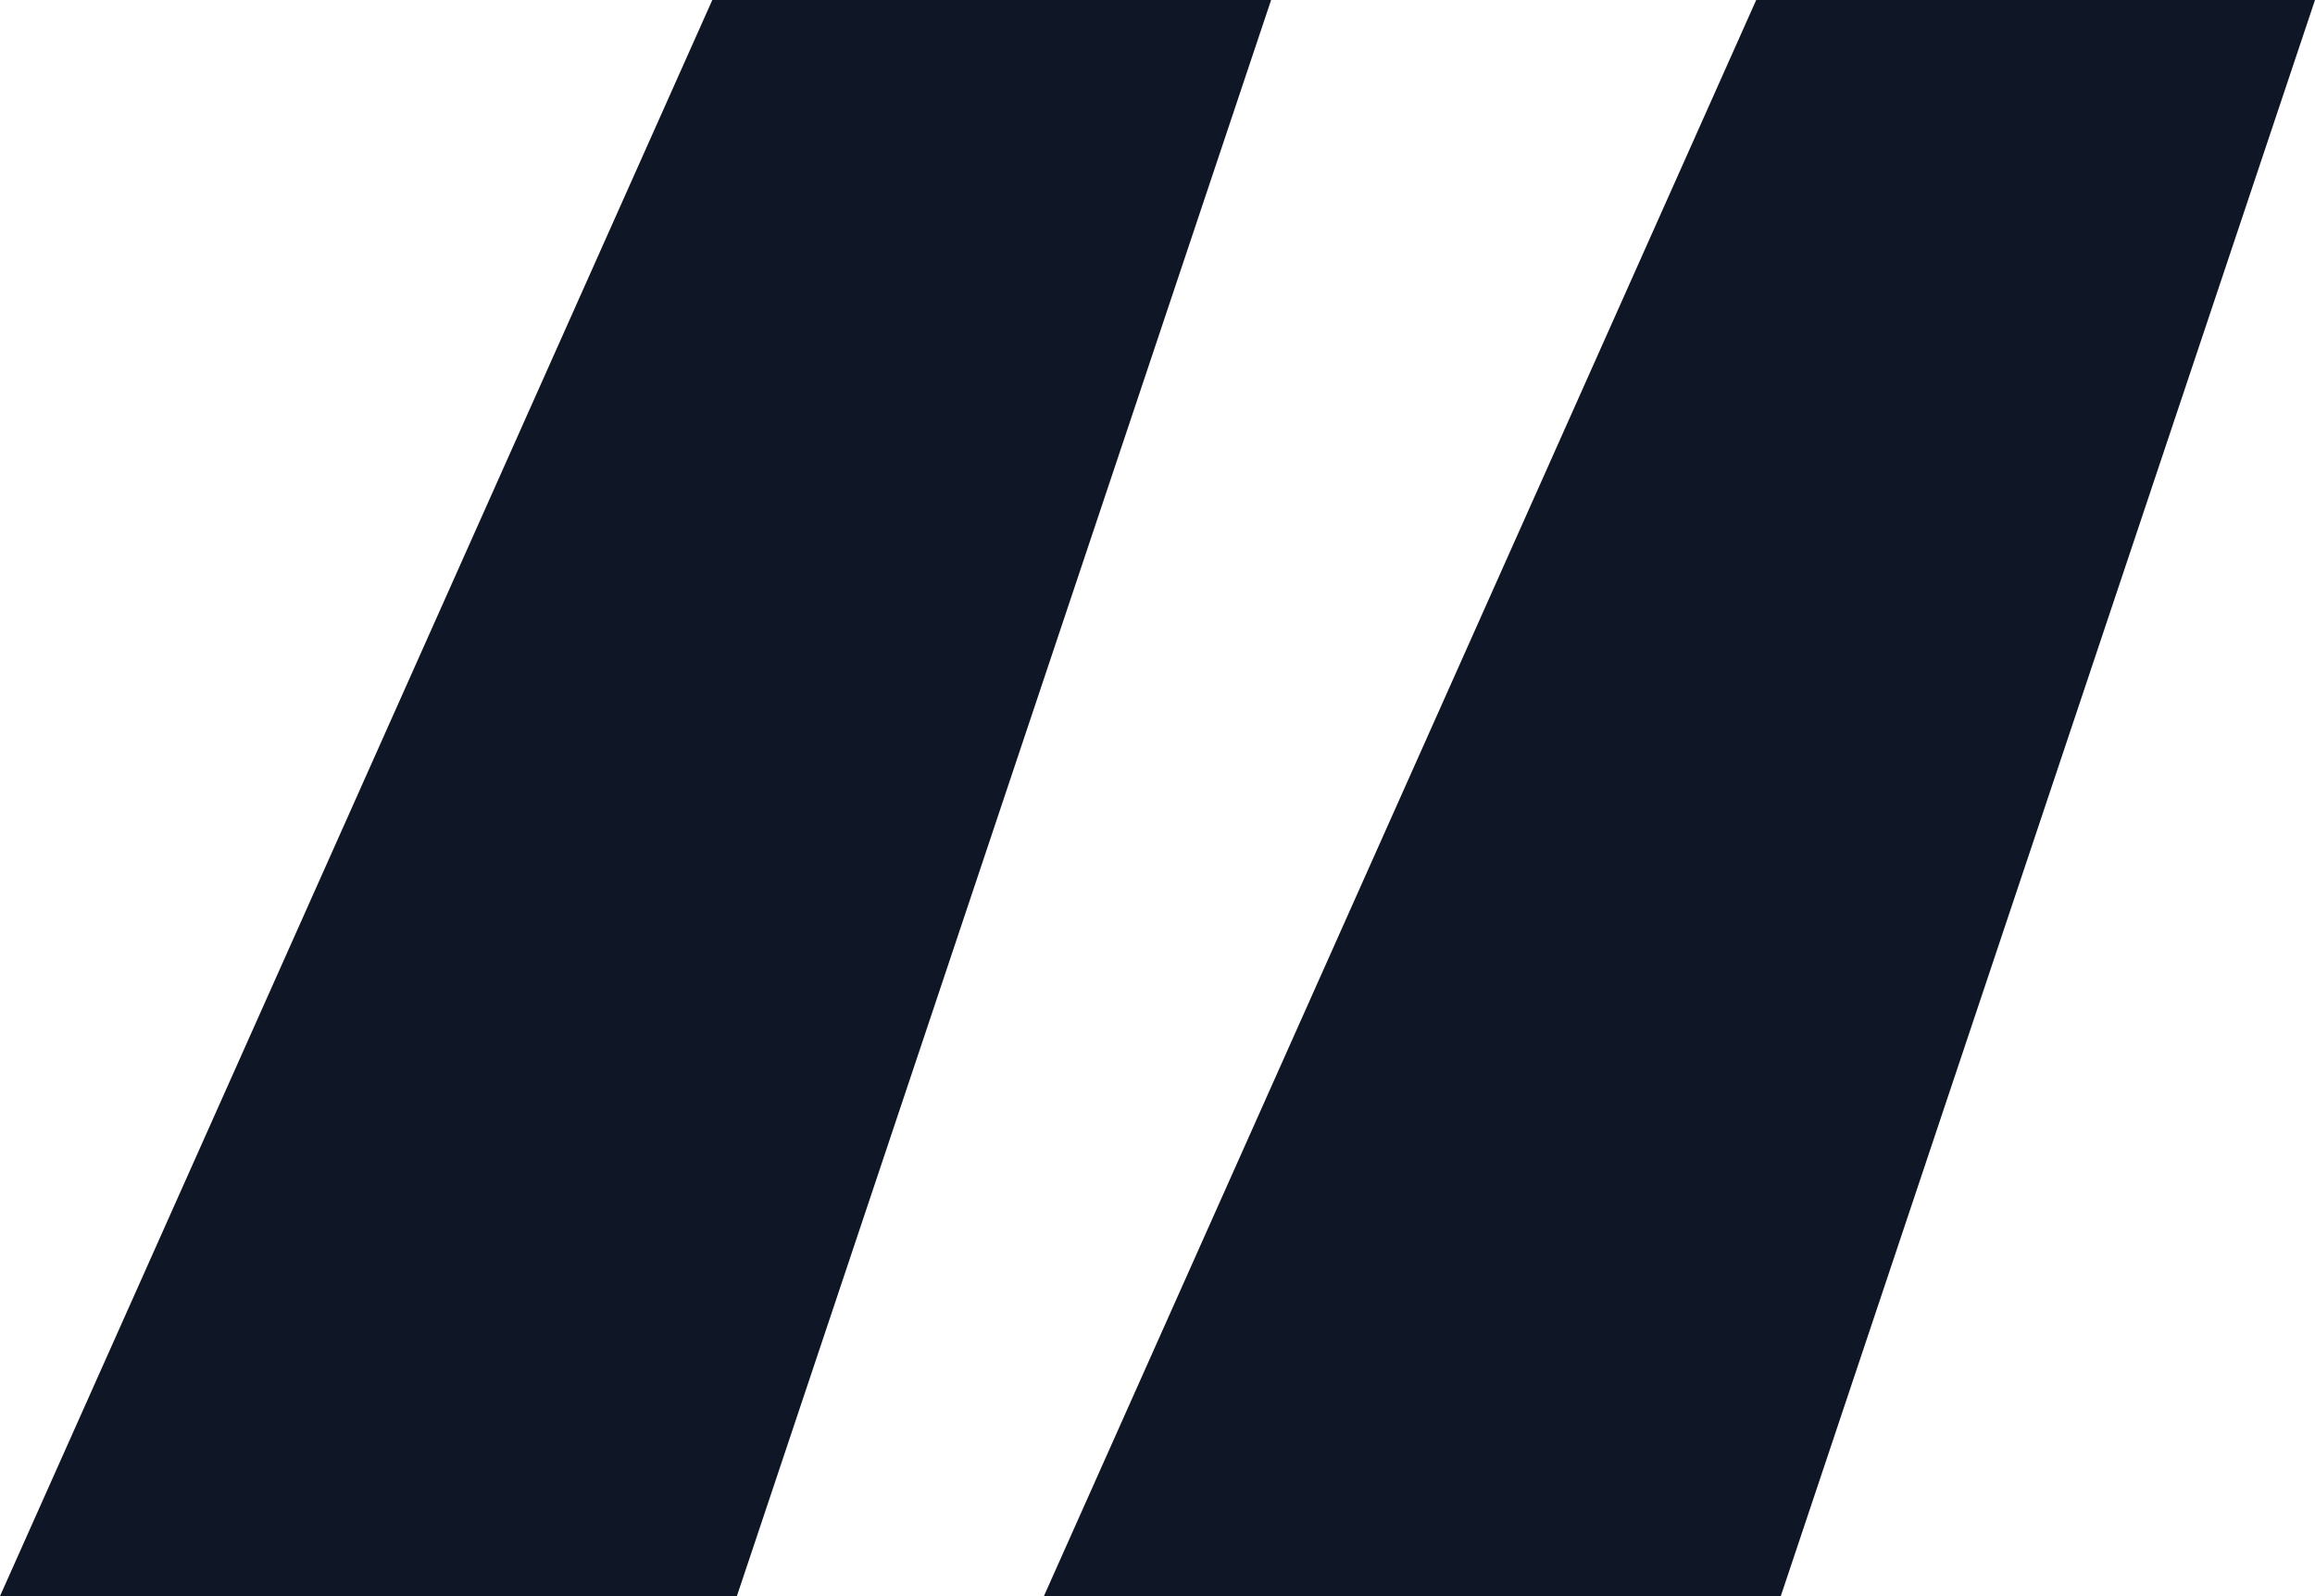
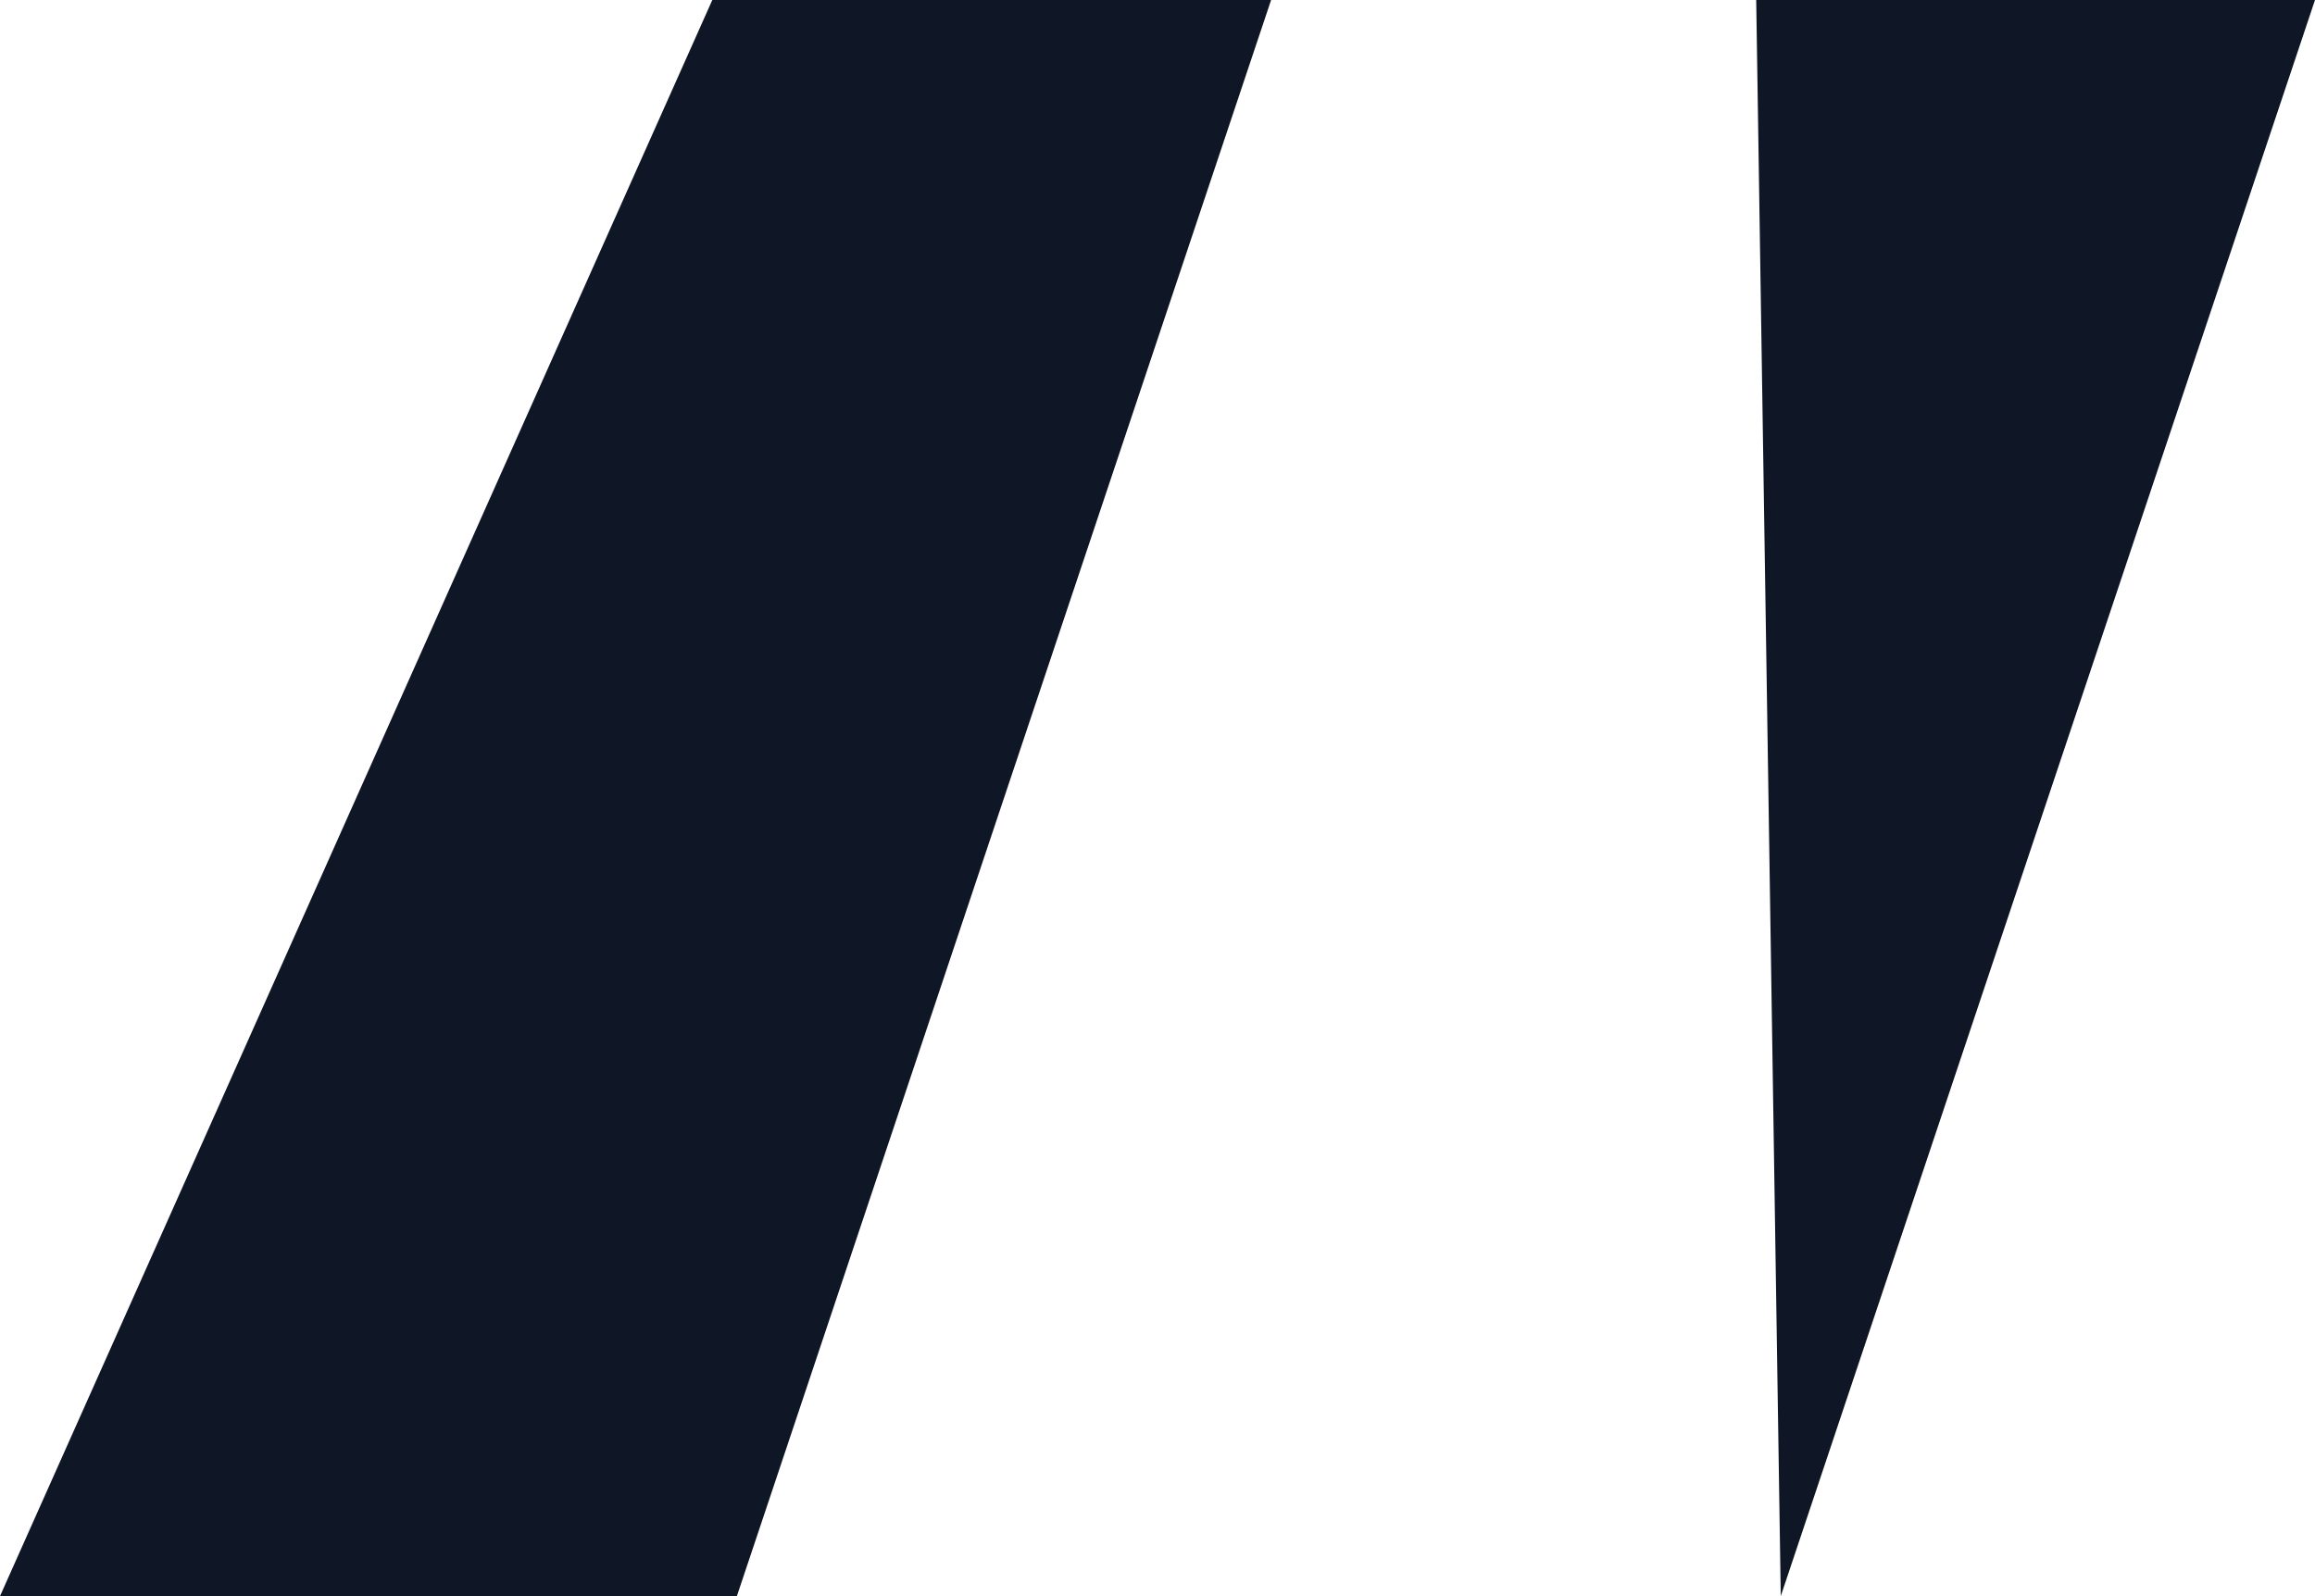
<svg xmlns="http://www.w3.org/2000/svg" width="18.85" height="13" viewBox="0 0 18.85 13">
-   <path id="Path_5868" data-name="Path 5868" d="M-6.6-22-.8-35H3.75L-.6-22Zm8.5,0L7.7-35h4.55L7.9-22Z" transform="translate(6.6 35)" fill="#0f1626" />
+   <path id="Path_5868" data-name="Path 5868" d="M-6.6-22-.8-35H3.75L-.6-22m8.5,0L7.7-35h4.55L7.9-22Z" transform="translate(6.6 35)" fill="#0f1626" />
</svg>